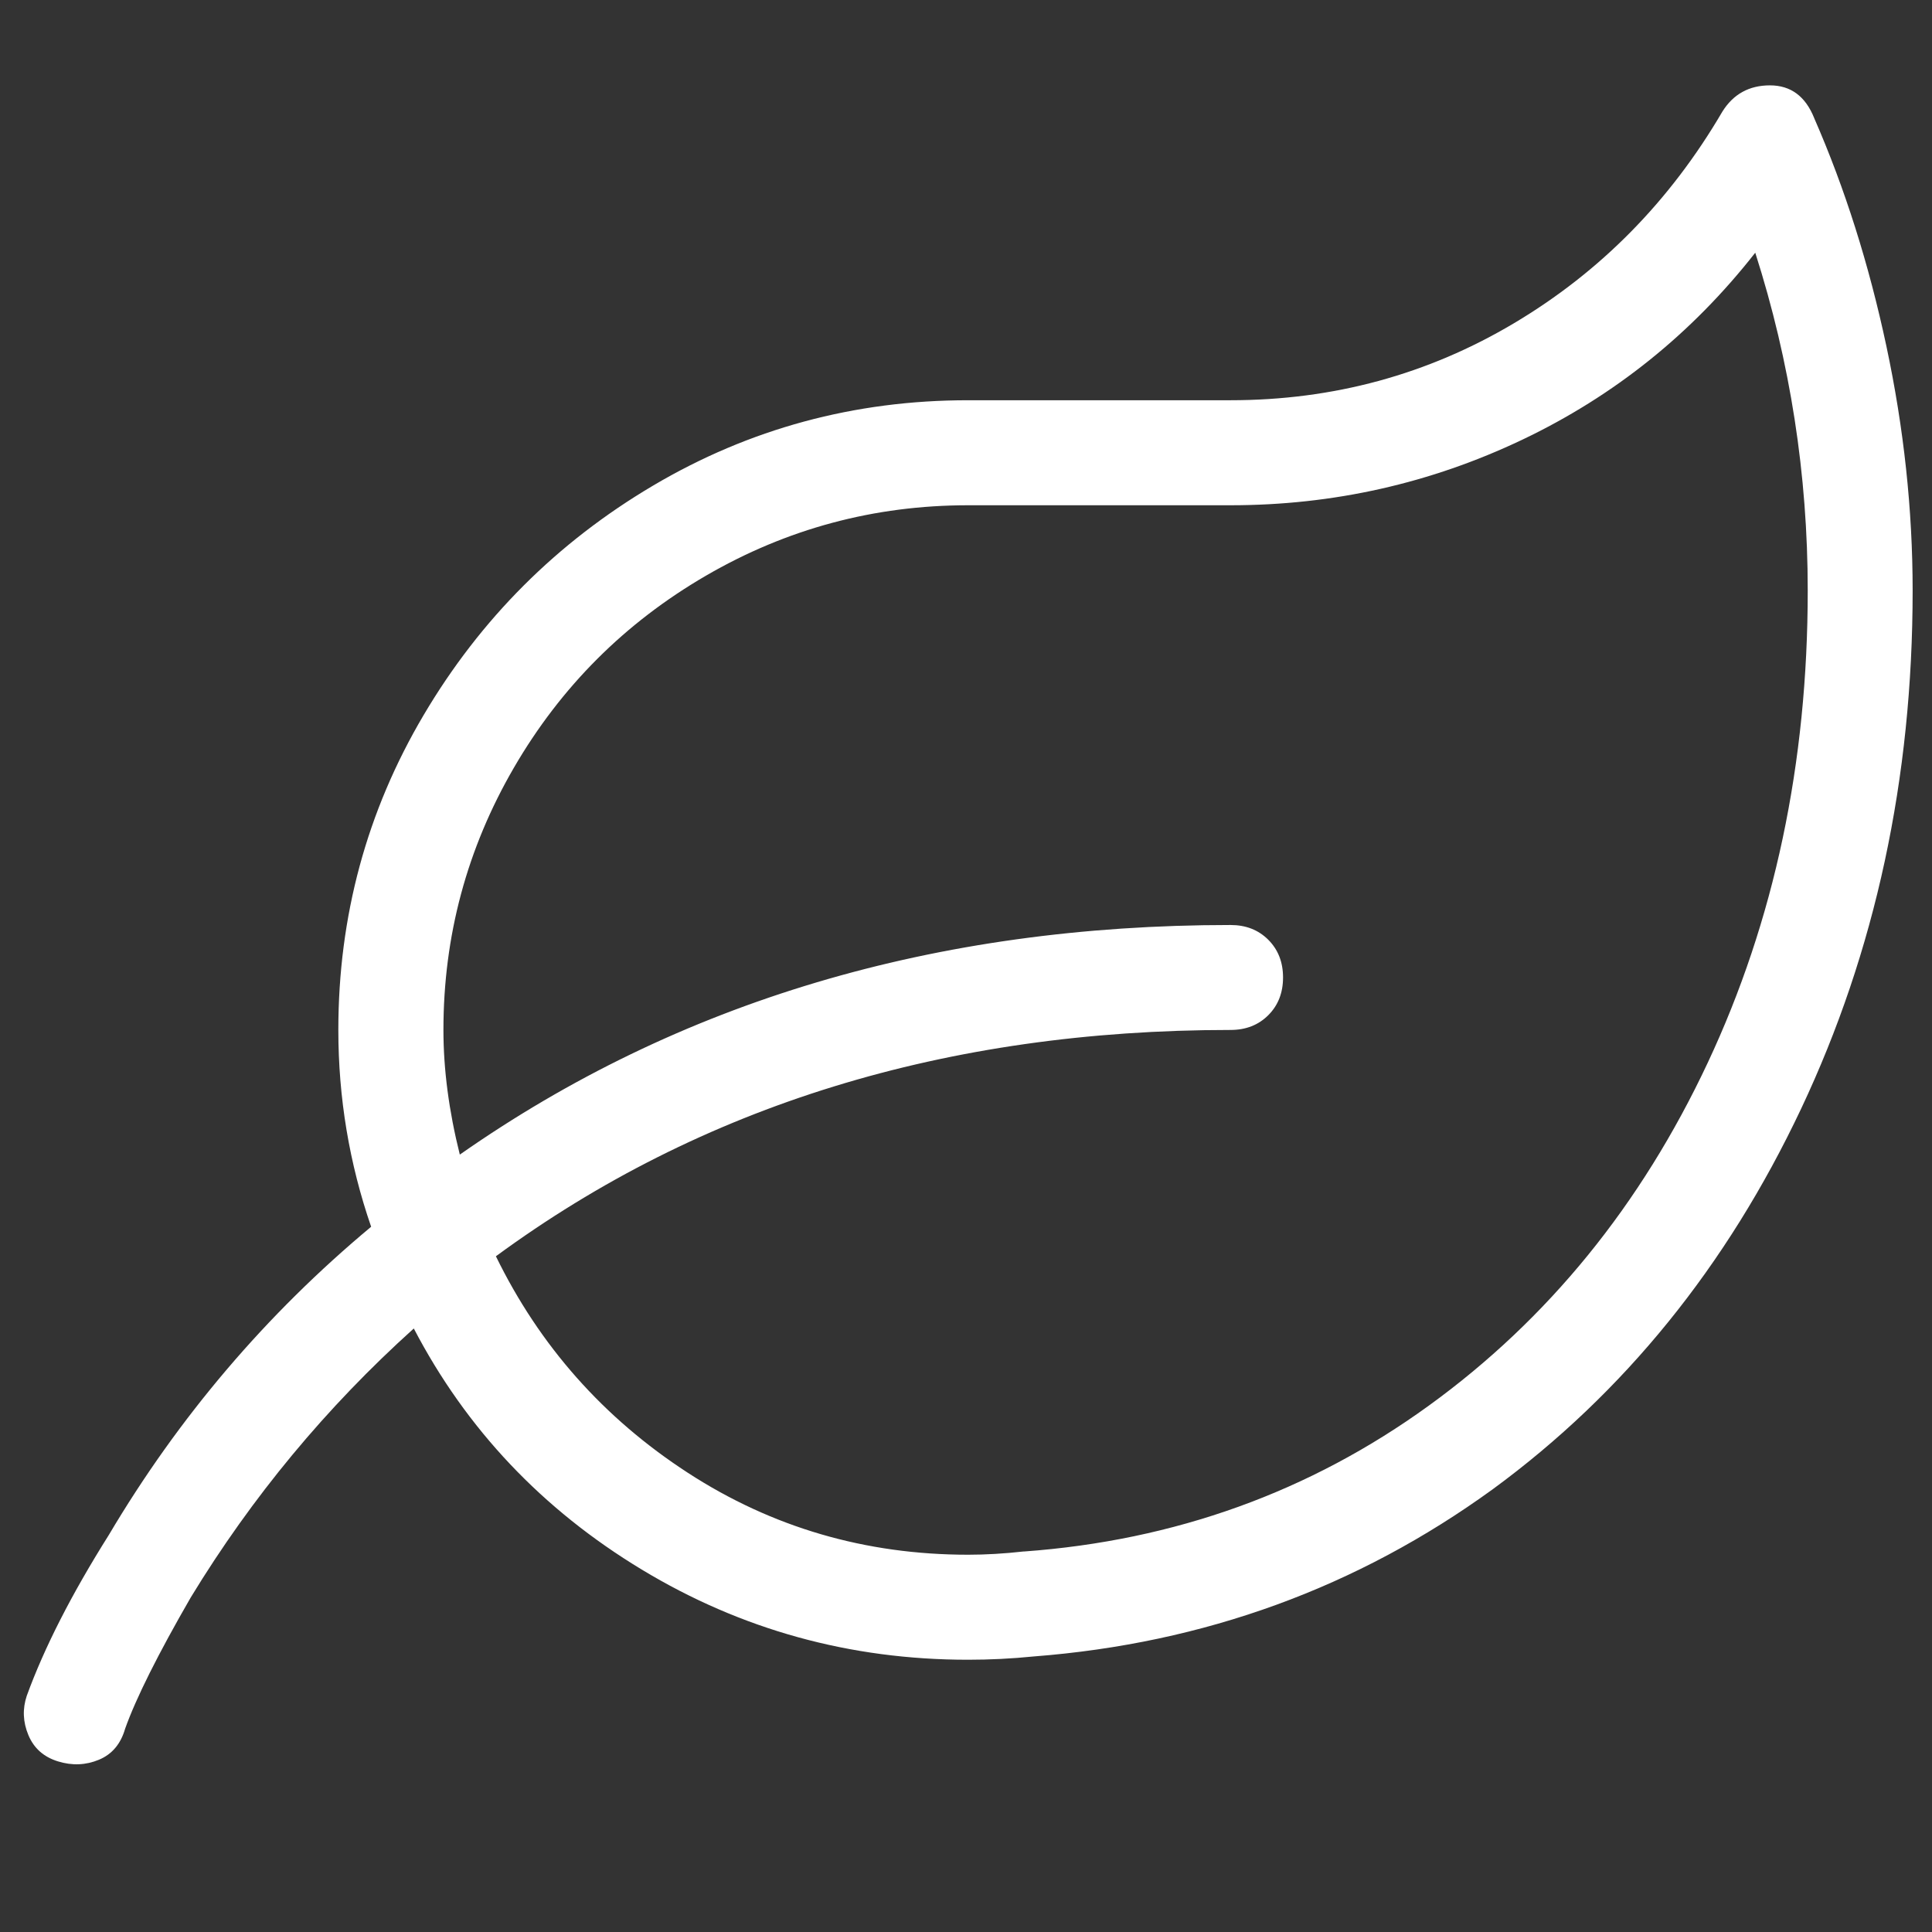
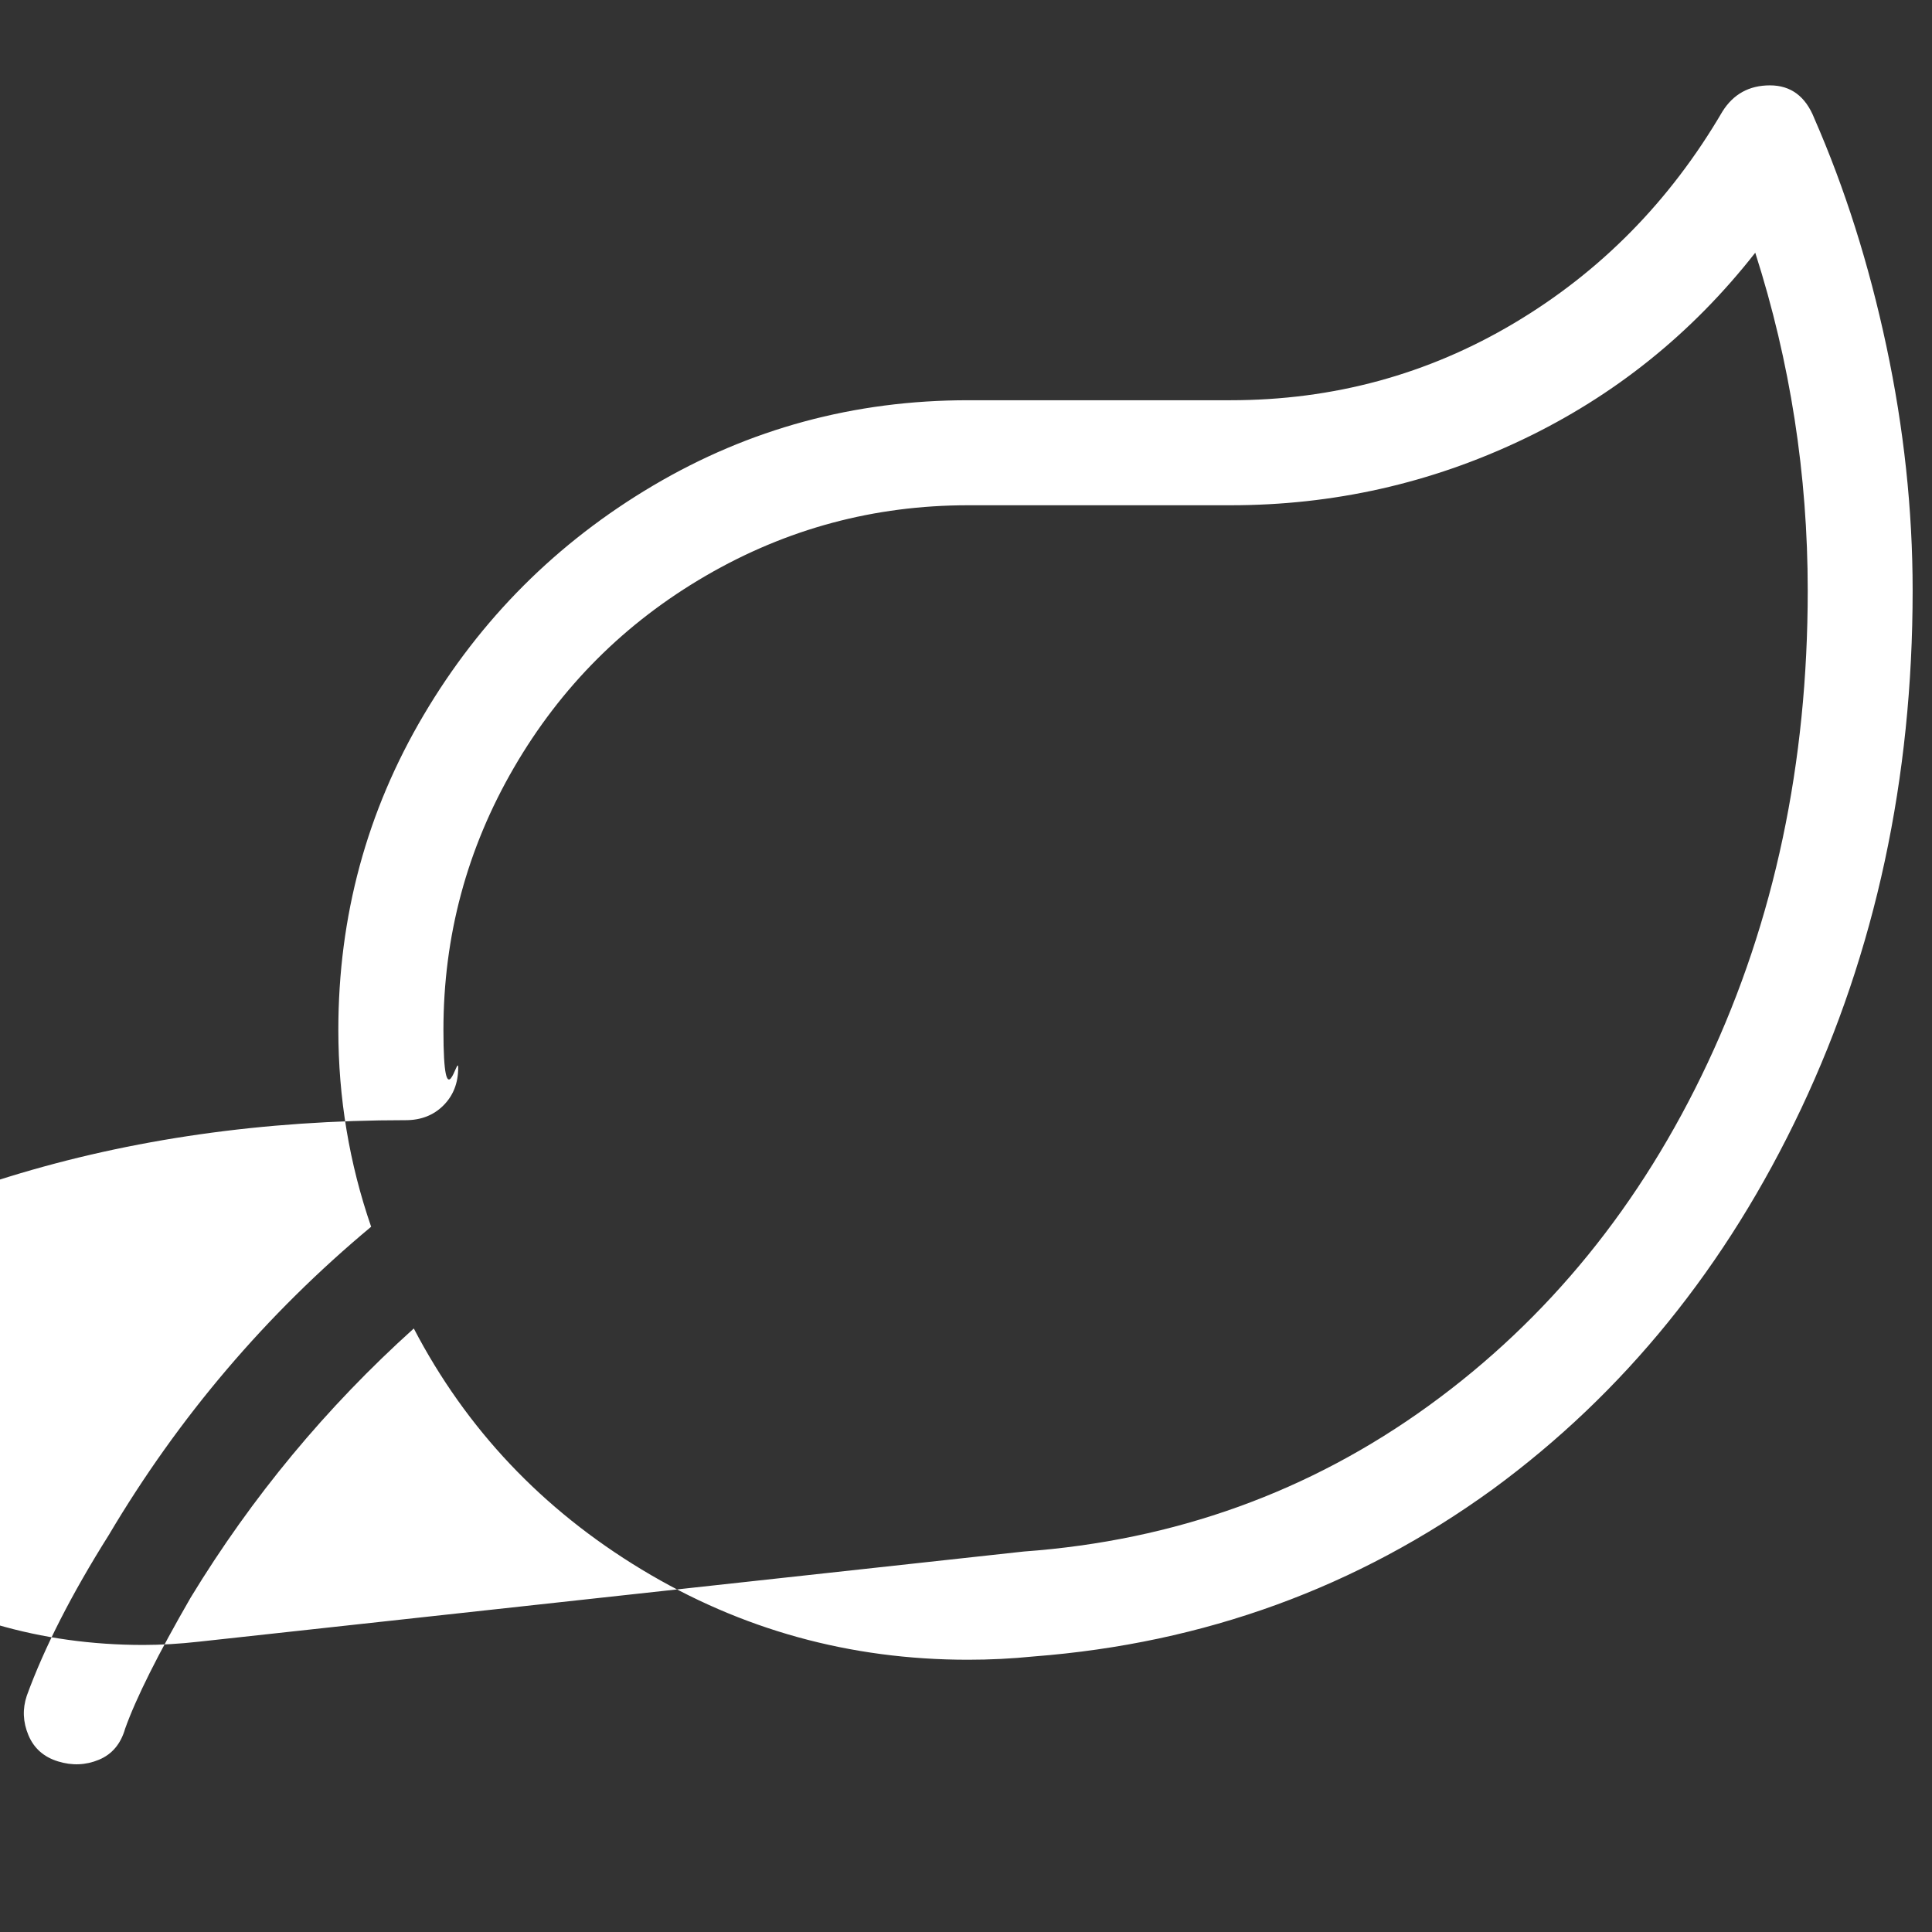
<svg xmlns="http://www.w3.org/2000/svg" id="Laag_1" viewBox="0 0 500 500">
  <rect x="0" y="0" width="500" height="500" fill="#333333" stroke="none" />
-   <path d="m469.53,30.61c7.92,18.11,14.15,37.77,18.67,58.99s6.79,42.3,6.79,63.23c0,48.66-9.62,93.37-28.86,134.11-19.24,40.74-45.83,73.56-79.79,98.46-35.08,25.46-74.69,39.89-118.83,43.29-5.66.57-11.32.85-16.98.85-30.56,0-58.71-7.78-84.45-23.34s-45.41-36.36-58.99-62.39c-22.63,20.37-41.87,43.57-57.72,69.6-8.49,14.71-14.15,26.03-16.98,33.95-1.13,3.96-3.4,6.65-6.79,8.06s-6.93,1.56-10.61.42-6.22-3.4-7.64-6.79-1.56-6.79-.42-10.19c4.53-12.45,11.6-26.31,21.22-41.59,18.11-30.56,40.74-57.15,67.9-79.79-5.66-16.41-8.49-33.39-8.49-50.93,0-29.42,7.36-56.59,22.07-81.48,14.71-24.9,34.52-44.7,59.42-59.42,24.9-14.71,52.06-22.07,81.48-22.07h67.9c26.6,0,51.07-6.65,73.42-19.95,22.35-13.3,40.32-31.55,53.9-54.75,2.83-4.53,6.93-6.79,12.31-6.79s9.2,2.83,11.46,8.49Zm-204.56,370.92c39.04-2.83,73.99-15.42,104.83-37.77s54.89-51.92,72.15-88.7c17.26-36.78,25.89-77.52,25.89-122.23,0-29.99-4.53-59.13-13.58-87.43-16.41,20.94-36.5,37.06-60.26,48.38-23.77,11.32-48.95,16.98-75.54,16.98h-67.9c-24.33,0-46.97,6.08-67.9,18.25s-37.49,28.72-49.65,49.65-18.25,43.57-18.25,67.9c0,10.19,1.41,20.94,4.24,32.25,56.59-39.61,123.07-59.42,199.47-59.42,3.96,0,7.21,1.27,9.76,3.82s3.82,5.8,3.82,9.76-1.27,7.21-3.82,9.76-5.8,3.82-9.76,3.82c-73.56,0-136.94,19.52-190.13,58.57,11.32,23.2,27.87,41.87,49.65,56.02s45.98,21.22,72.57,21.22c4.53,0,9.34-.28,14.43-.85Z" style="fill:#fff;" />
+   <path d="m469.53,30.61c7.92,18.11,14.15,37.77,18.67,58.99s6.79,42.3,6.79,63.23c0,48.66-9.62,93.37-28.86,134.11-19.24,40.74-45.83,73.56-79.79,98.46-35.08,25.46-74.69,39.89-118.83,43.29-5.66.57-11.32.85-16.98.85-30.56,0-58.71-7.78-84.45-23.34s-45.41-36.36-58.99-62.39c-22.63,20.37-41.87,43.57-57.72,69.6-8.49,14.71-14.15,26.03-16.98,33.95-1.13,3.96-3.4,6.65-6.79,8.06s-6.93,1.56-10.61.42-6.22-3.4-7.64-6.79-1.56-6.79-.42-10.19c4.53-12.45,11.6-26.31,21.22-41.59,18.11-30.56,40.74-57.15,67.9-79.79-5.66-16.41-8.49-33.39-8.49-50.93,0-29.42,7.36-56.59,22.07-81.48,14.71-24.9,34.52-44.7,59.42-59.42,24.9-14.71,52.06-22.07,81.48-22.07h67.9c26.6,0,51.07-6.65,73.42-19.95,22.35-13.3,40.32-31.55,53.9-54.75,2.83-4.53,6.93-6.79,12.31-6.79s9.2,2.83,11.46,8.49Zm-204.56,370.92c39.04-2.83,73.99-15.42,104.83-37.77s54.89-51.92,72.15-88.7c17.26-36.78,25.89-77.52,25.89-122.23,0-29.99-4.53-59.13-13.58-87.43-16.41,20.94-36.5,37.06-60.26,48.38-23.77,11.32-48.95,16.98-75.54,16.98h-67.9c-24.33,0-46.97,6.08-67.9,18.25s-37.49,28.72-49.65,49.65-18.25,43.57-18.25,67.9s3.82,5.8,3.82,9.76-1.27,7.21-3.82,9.76-5.8,3.82-9.76,3.82c-73.56,0-136.94,19.52-190.13,58.57,11.32,23.2,27.87,41.87,49.65,56.02s45.98,21.22,72.57,21.22c4.53,0,9.34-.28,14.43-.85Z" style="fill:#fff;" />
</svg>